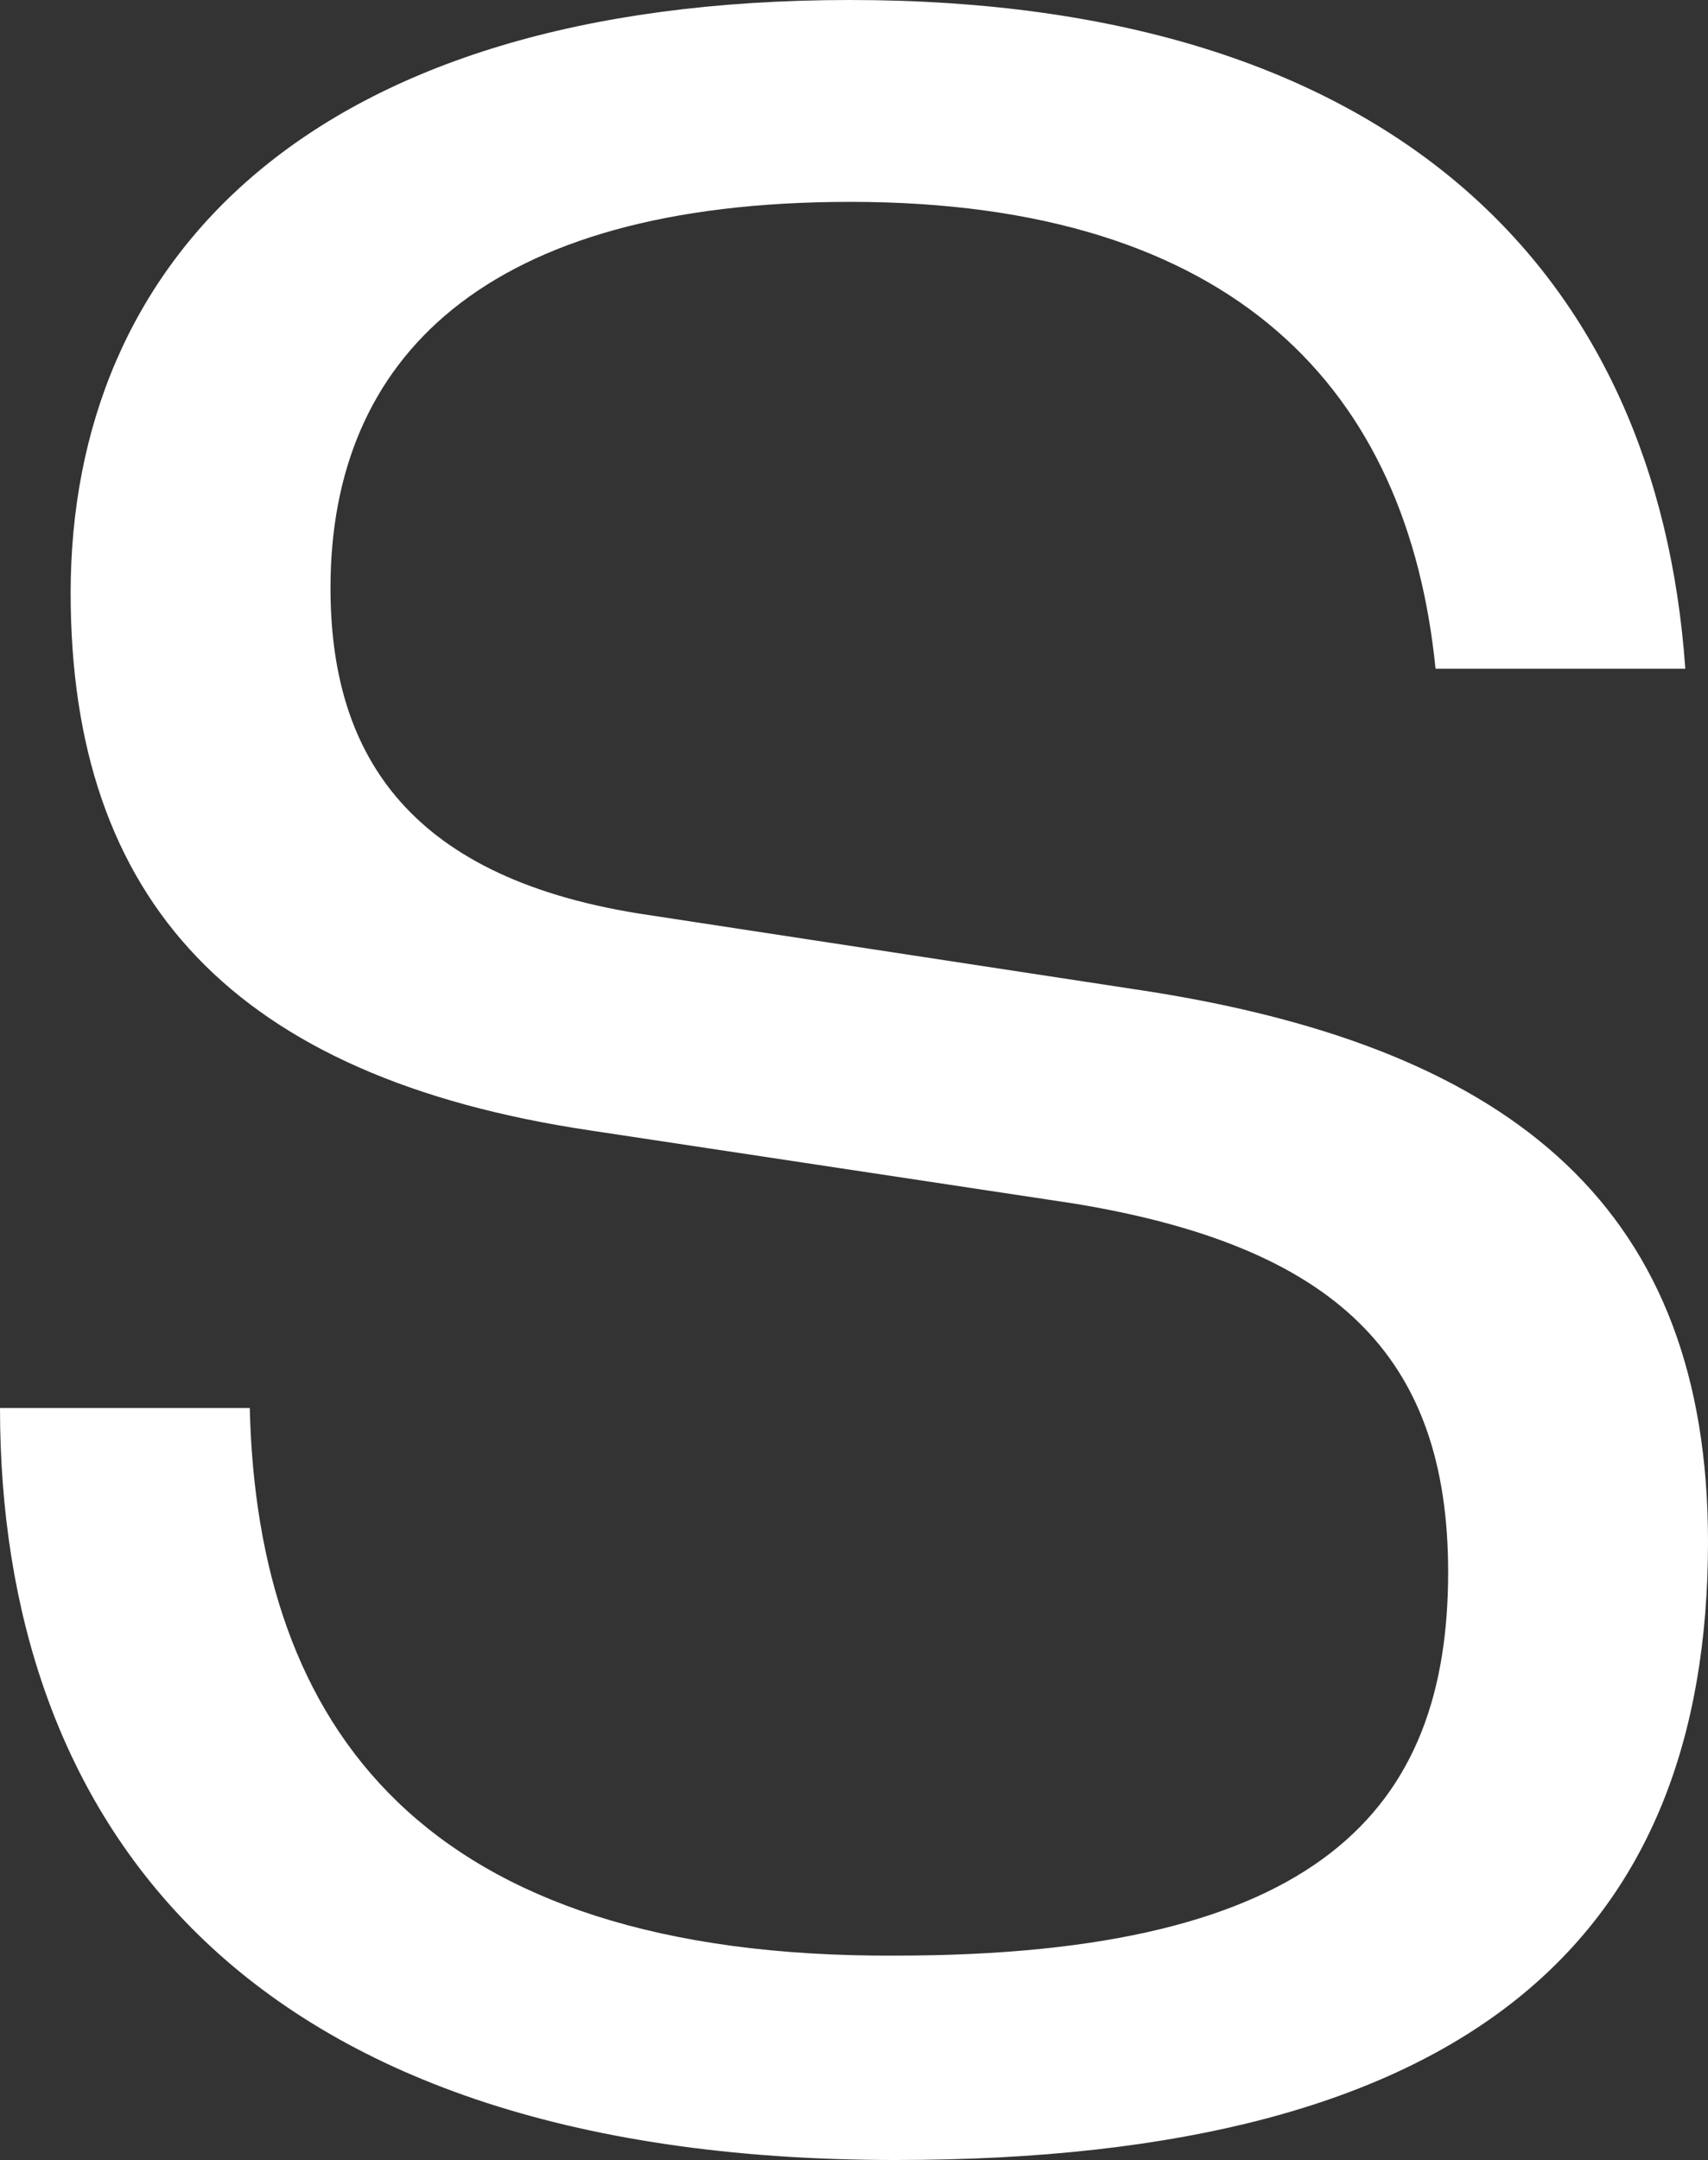
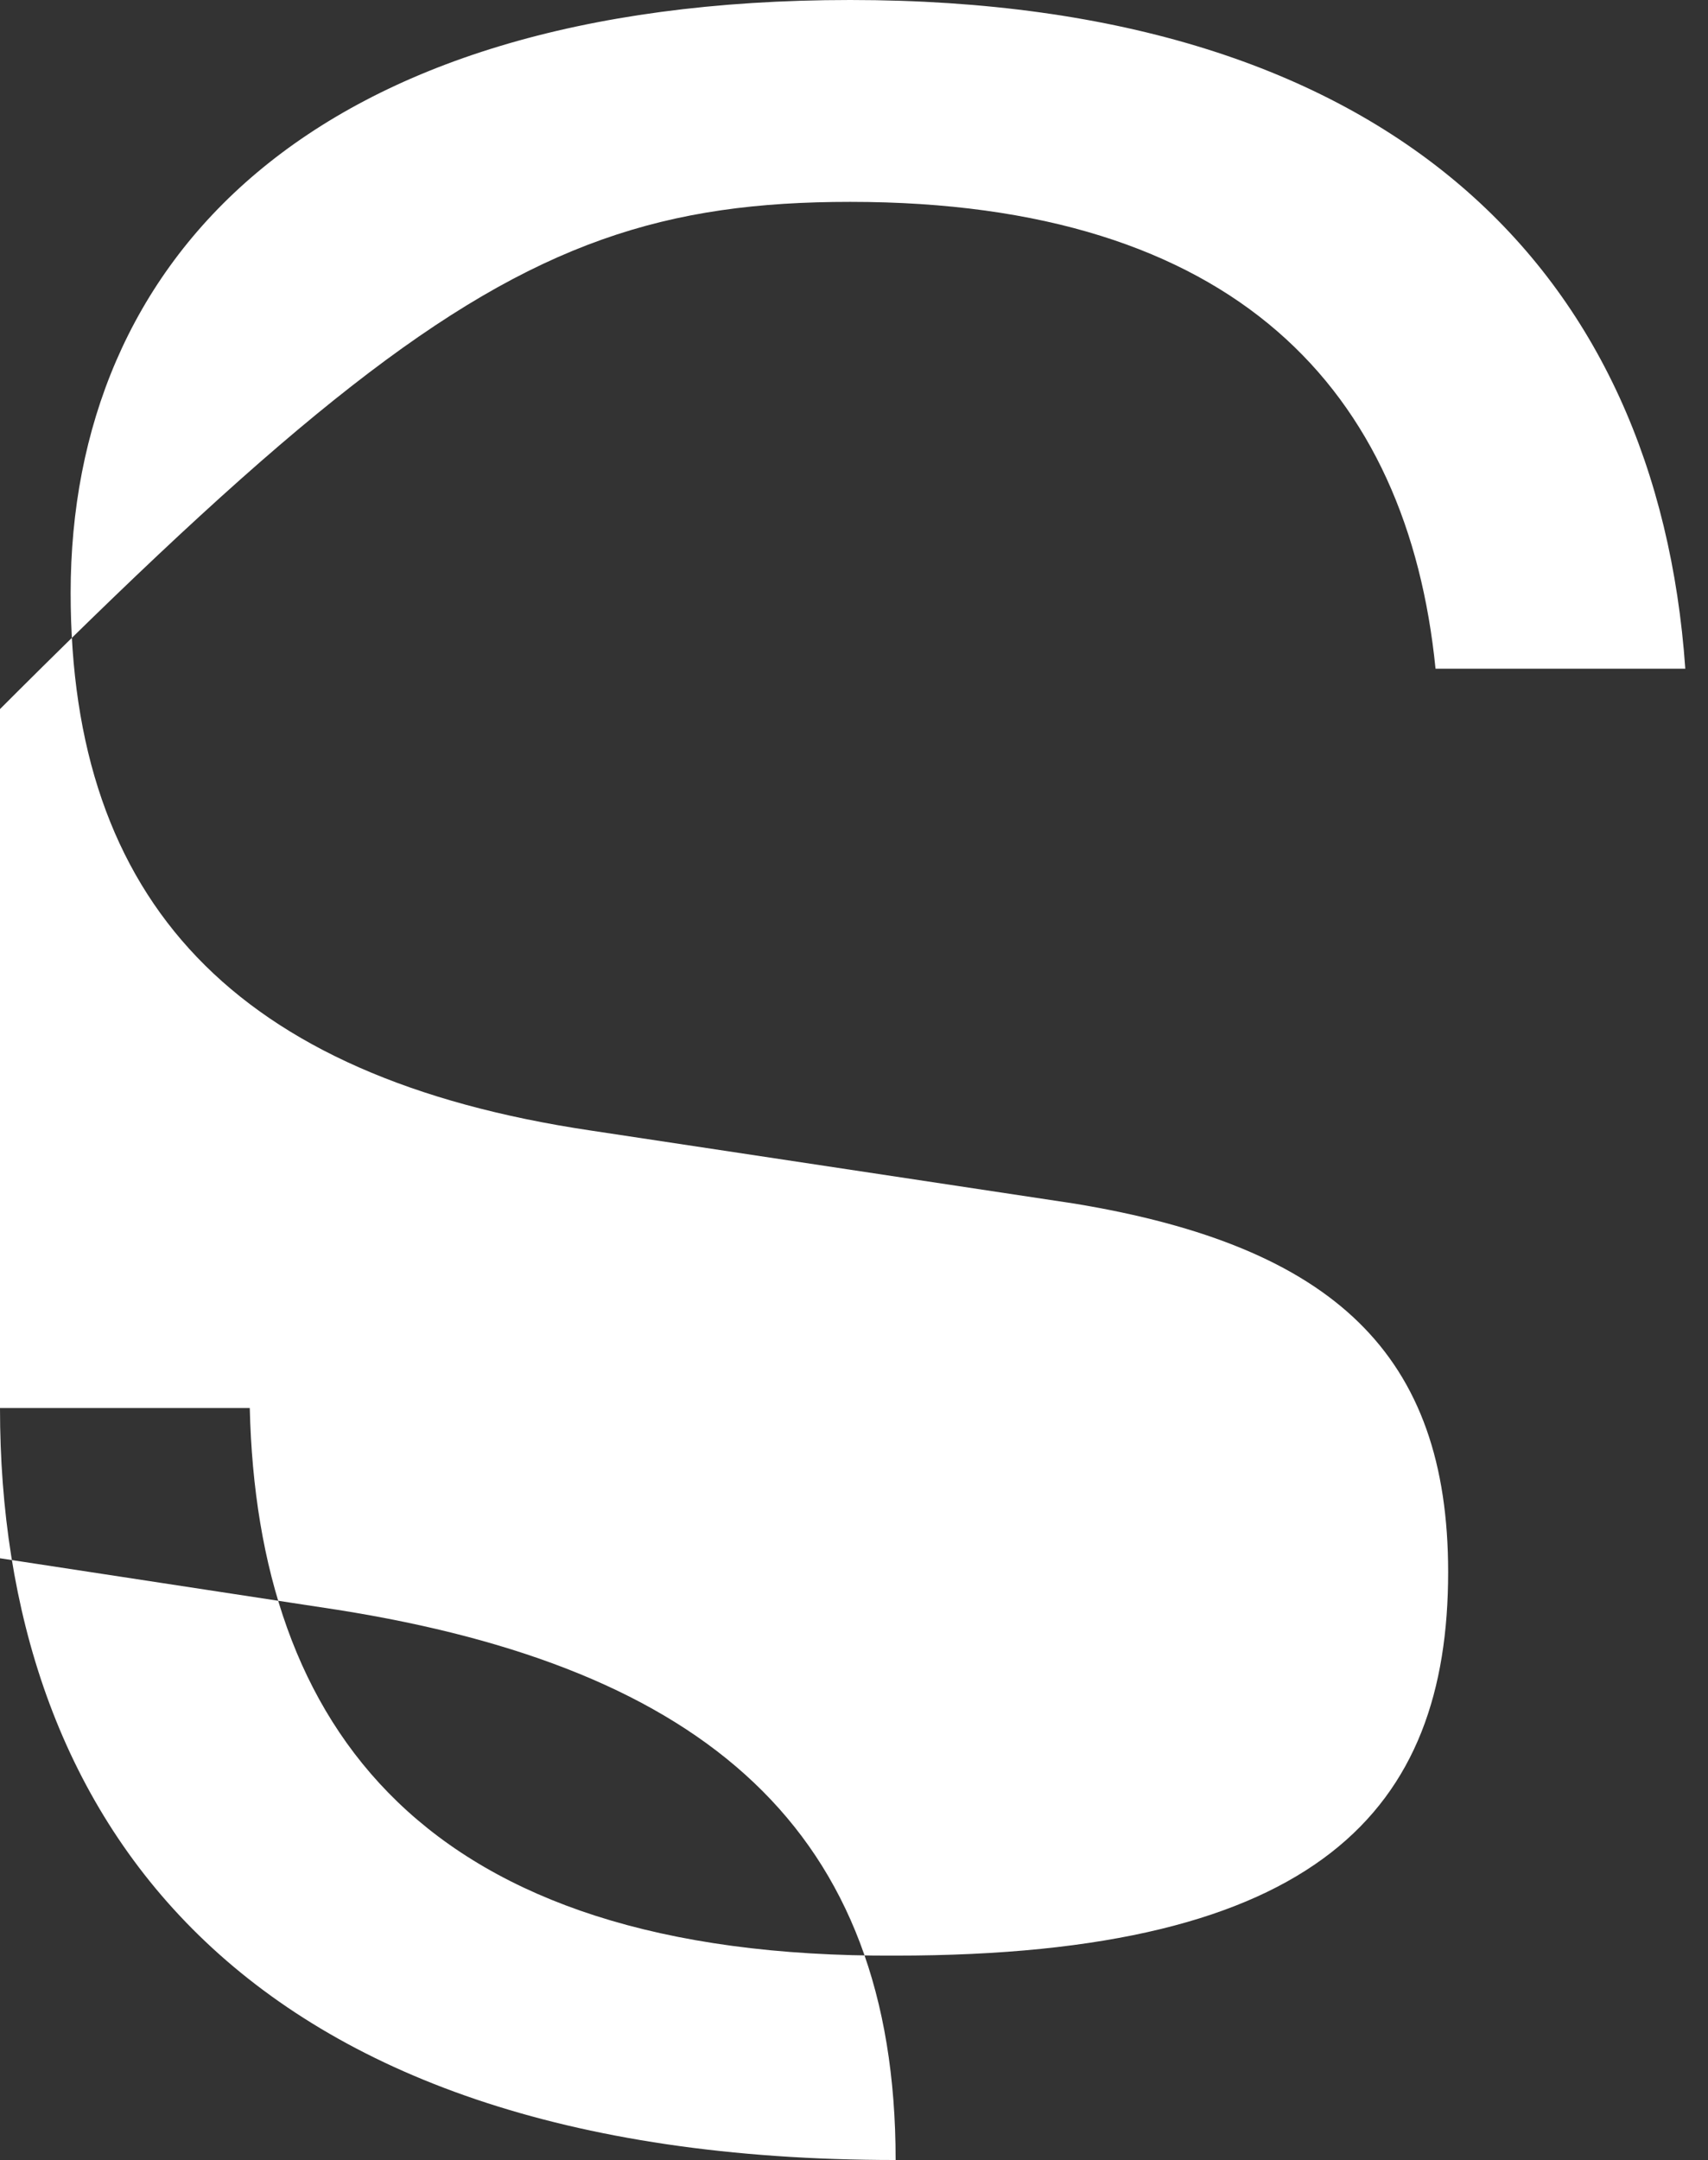
<svg xmlns="http://www.w3.org/2000/svg" version="1.1" id="Ebene_2_00000132802044688163456700000007582868136781562508_" x="0px" y="0px" viewBox="0 0 67.7 85.6" style="enable-background:new 0 0 67.7 85.6;" xml:space="preserve">
  <rect x="0" y="0" width="67.7" height="85.6" fill="#333333" stroke="none" />
  <style type="text/css">
	.st0{fill:#FFFFFF;}
</style>
  <g id="Ebene_1-2">
-     <path class="st0" d="M9.9,55.8H0c0,16,9.2,29.8,35.5,29.8c22.8,0,32.2-8.9,32.2-24.5c0-13.1-7.6-19.5-22.1-21.8l-20.3-3.1   c-9.3-1.5-12.2-6.5-12.2-12.9C13.1,14.2,19.2,8,33.7,8C49,8,55.8,15.5,56.9,26.5h9.9C65.7,10.8,55.2,0,33.7,0S2.8,10.4,2.8,23.5   c0,12.2,6.5,19.2,20.6,21.3l19.2,2.9c10.3,1.7,14.8,6,14.8,14.6c0,9.4-5.1,15.2-21.9,15.2C16.7,77.6,10.2,68.4,9.9,55.8" />
+     <path class="st0" d="M9.9,55.8H0c0,16,9.2,29.8,35.5,29.8c0-13.1-7.6-19.5-22.1-21.8l-20.3-3.1   c-9.3-1.5-12.2-6.5-12.2-12.9C13.1,14.2,19.2,8,33.7,8C49,8,55.8,15.5,56.9,26.5h9.9C65.7,10.8,55.2,0,33.7,0S2.8,10.4,2.8,23.5   c0,12.2,6.5,19.2,20.6,21.3l19.2,2.9c10.3,1.7,14.8,6,14.8,14.6c0,9.4-5.1,15.2-21.9,15.2C16.7,77.6,10.2,68.4,9.9,55.8" />
  </g>
</svg>